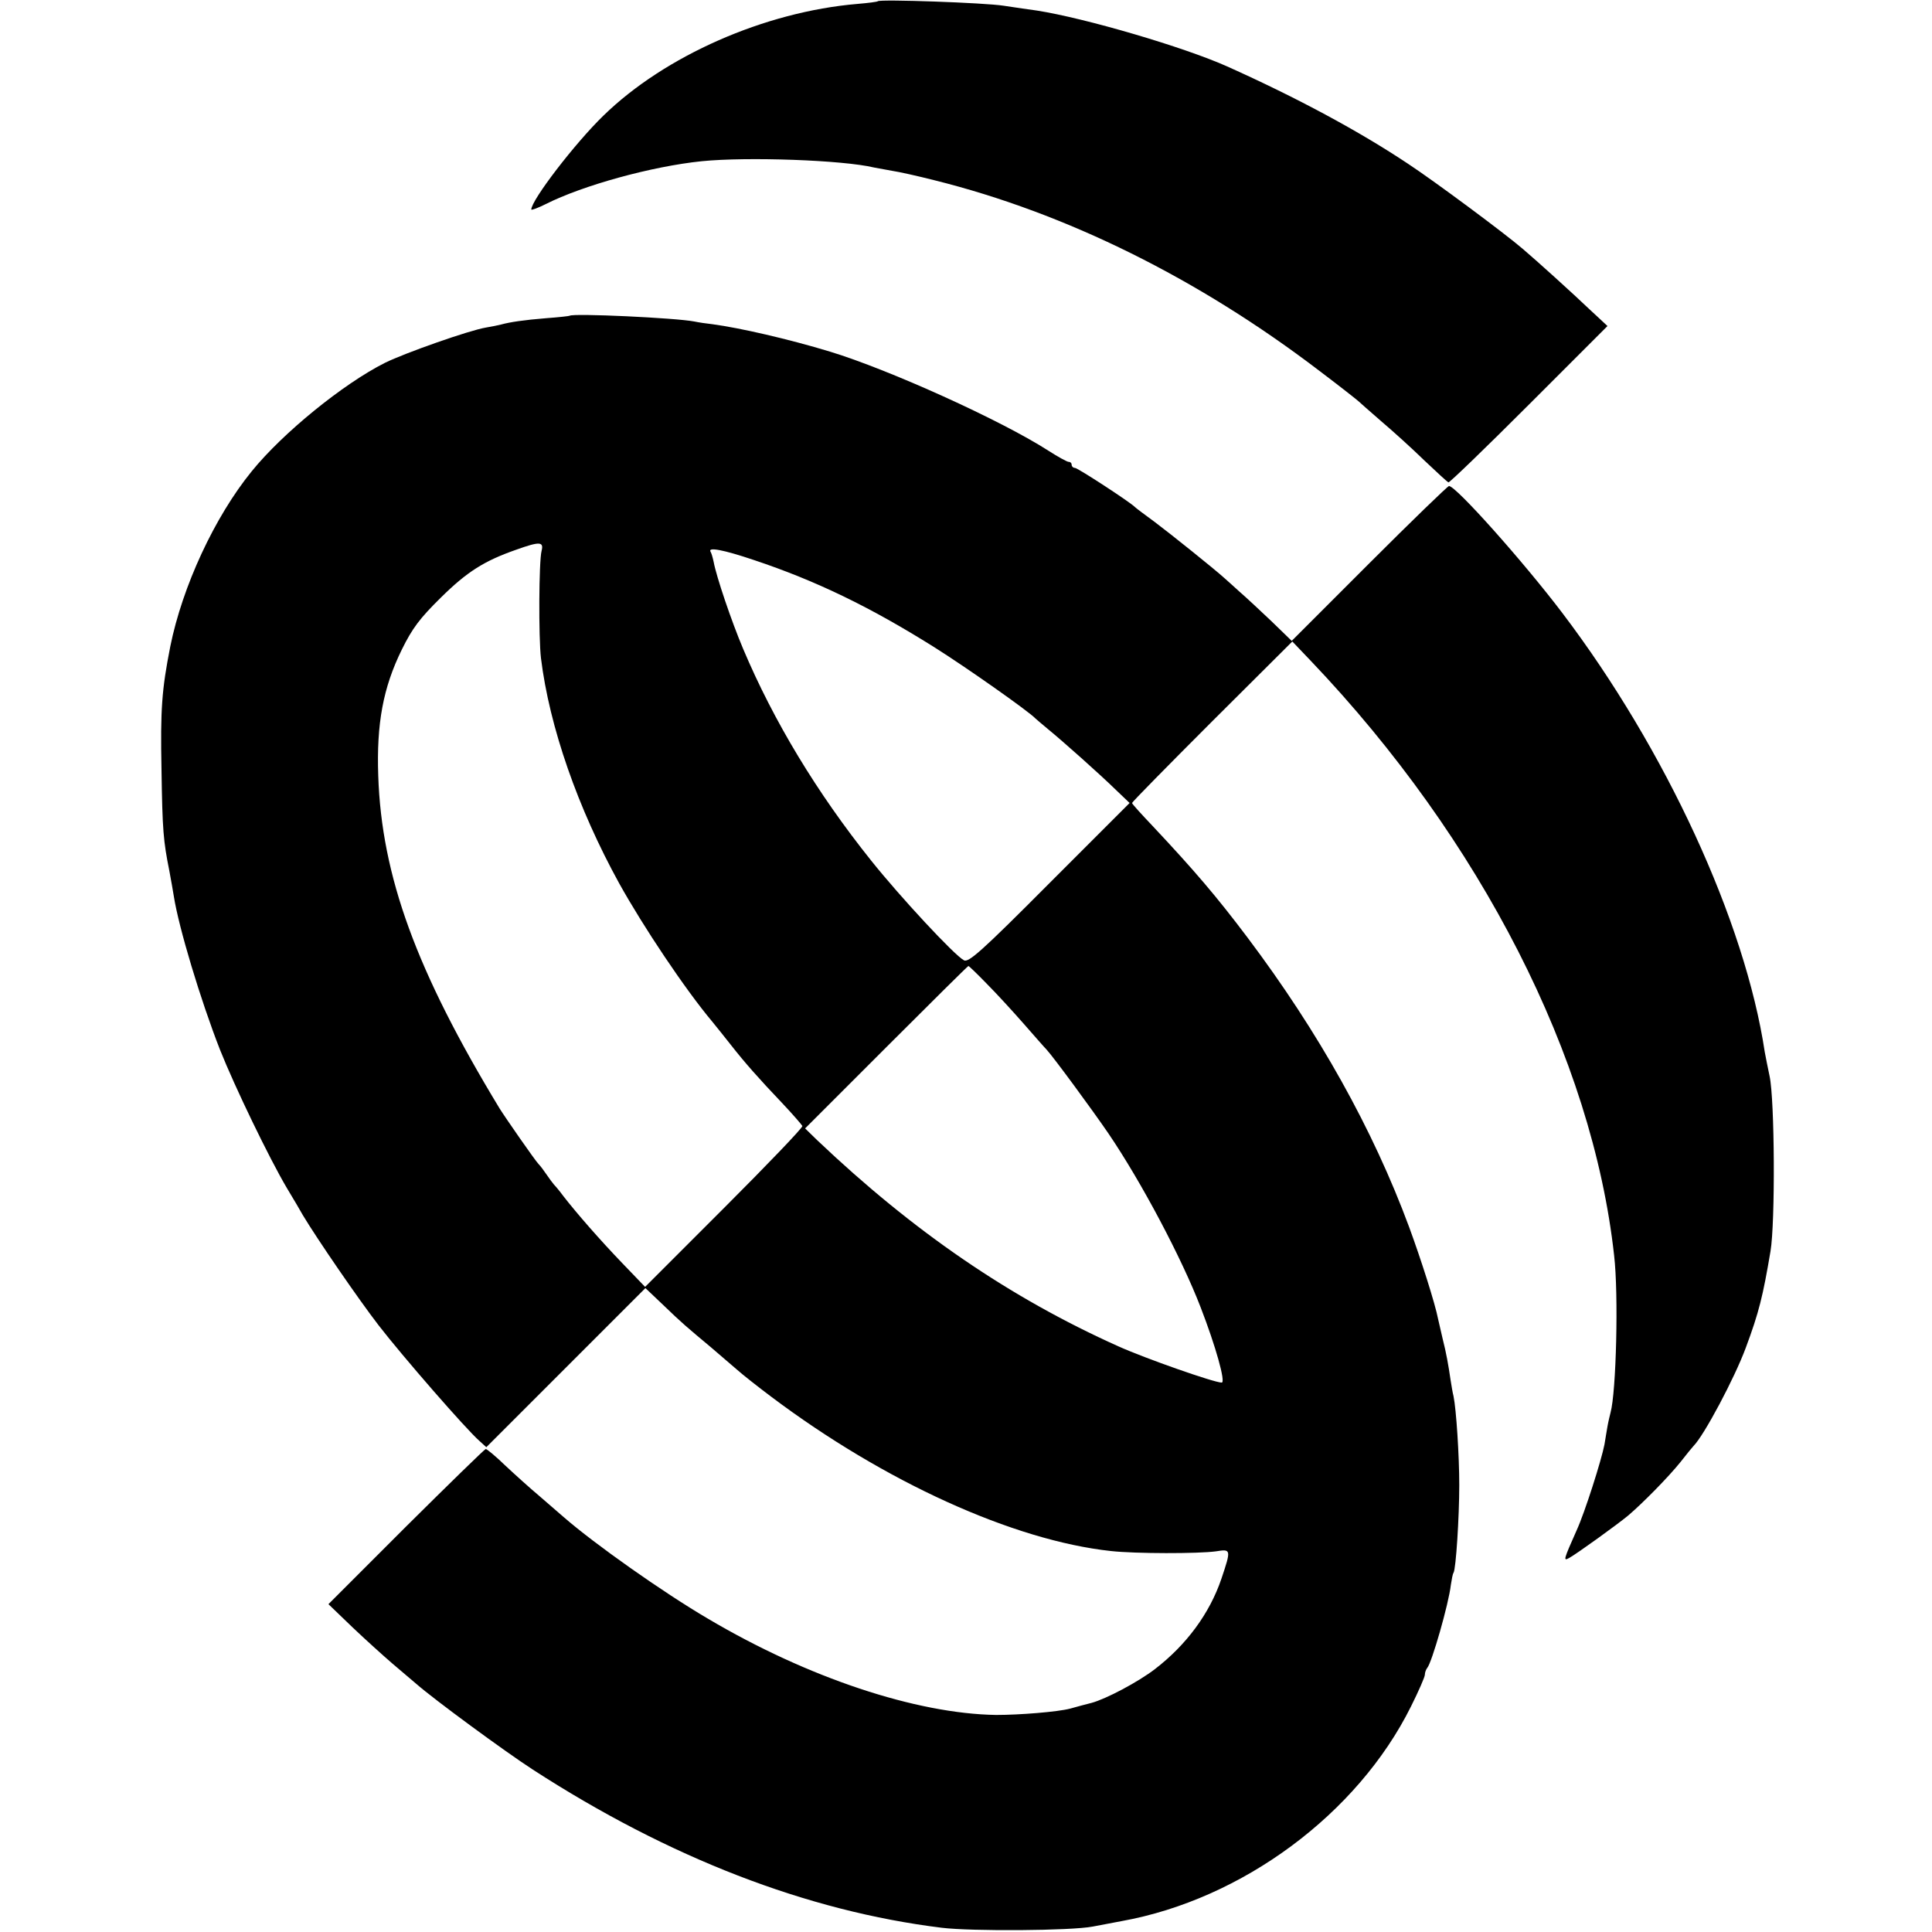
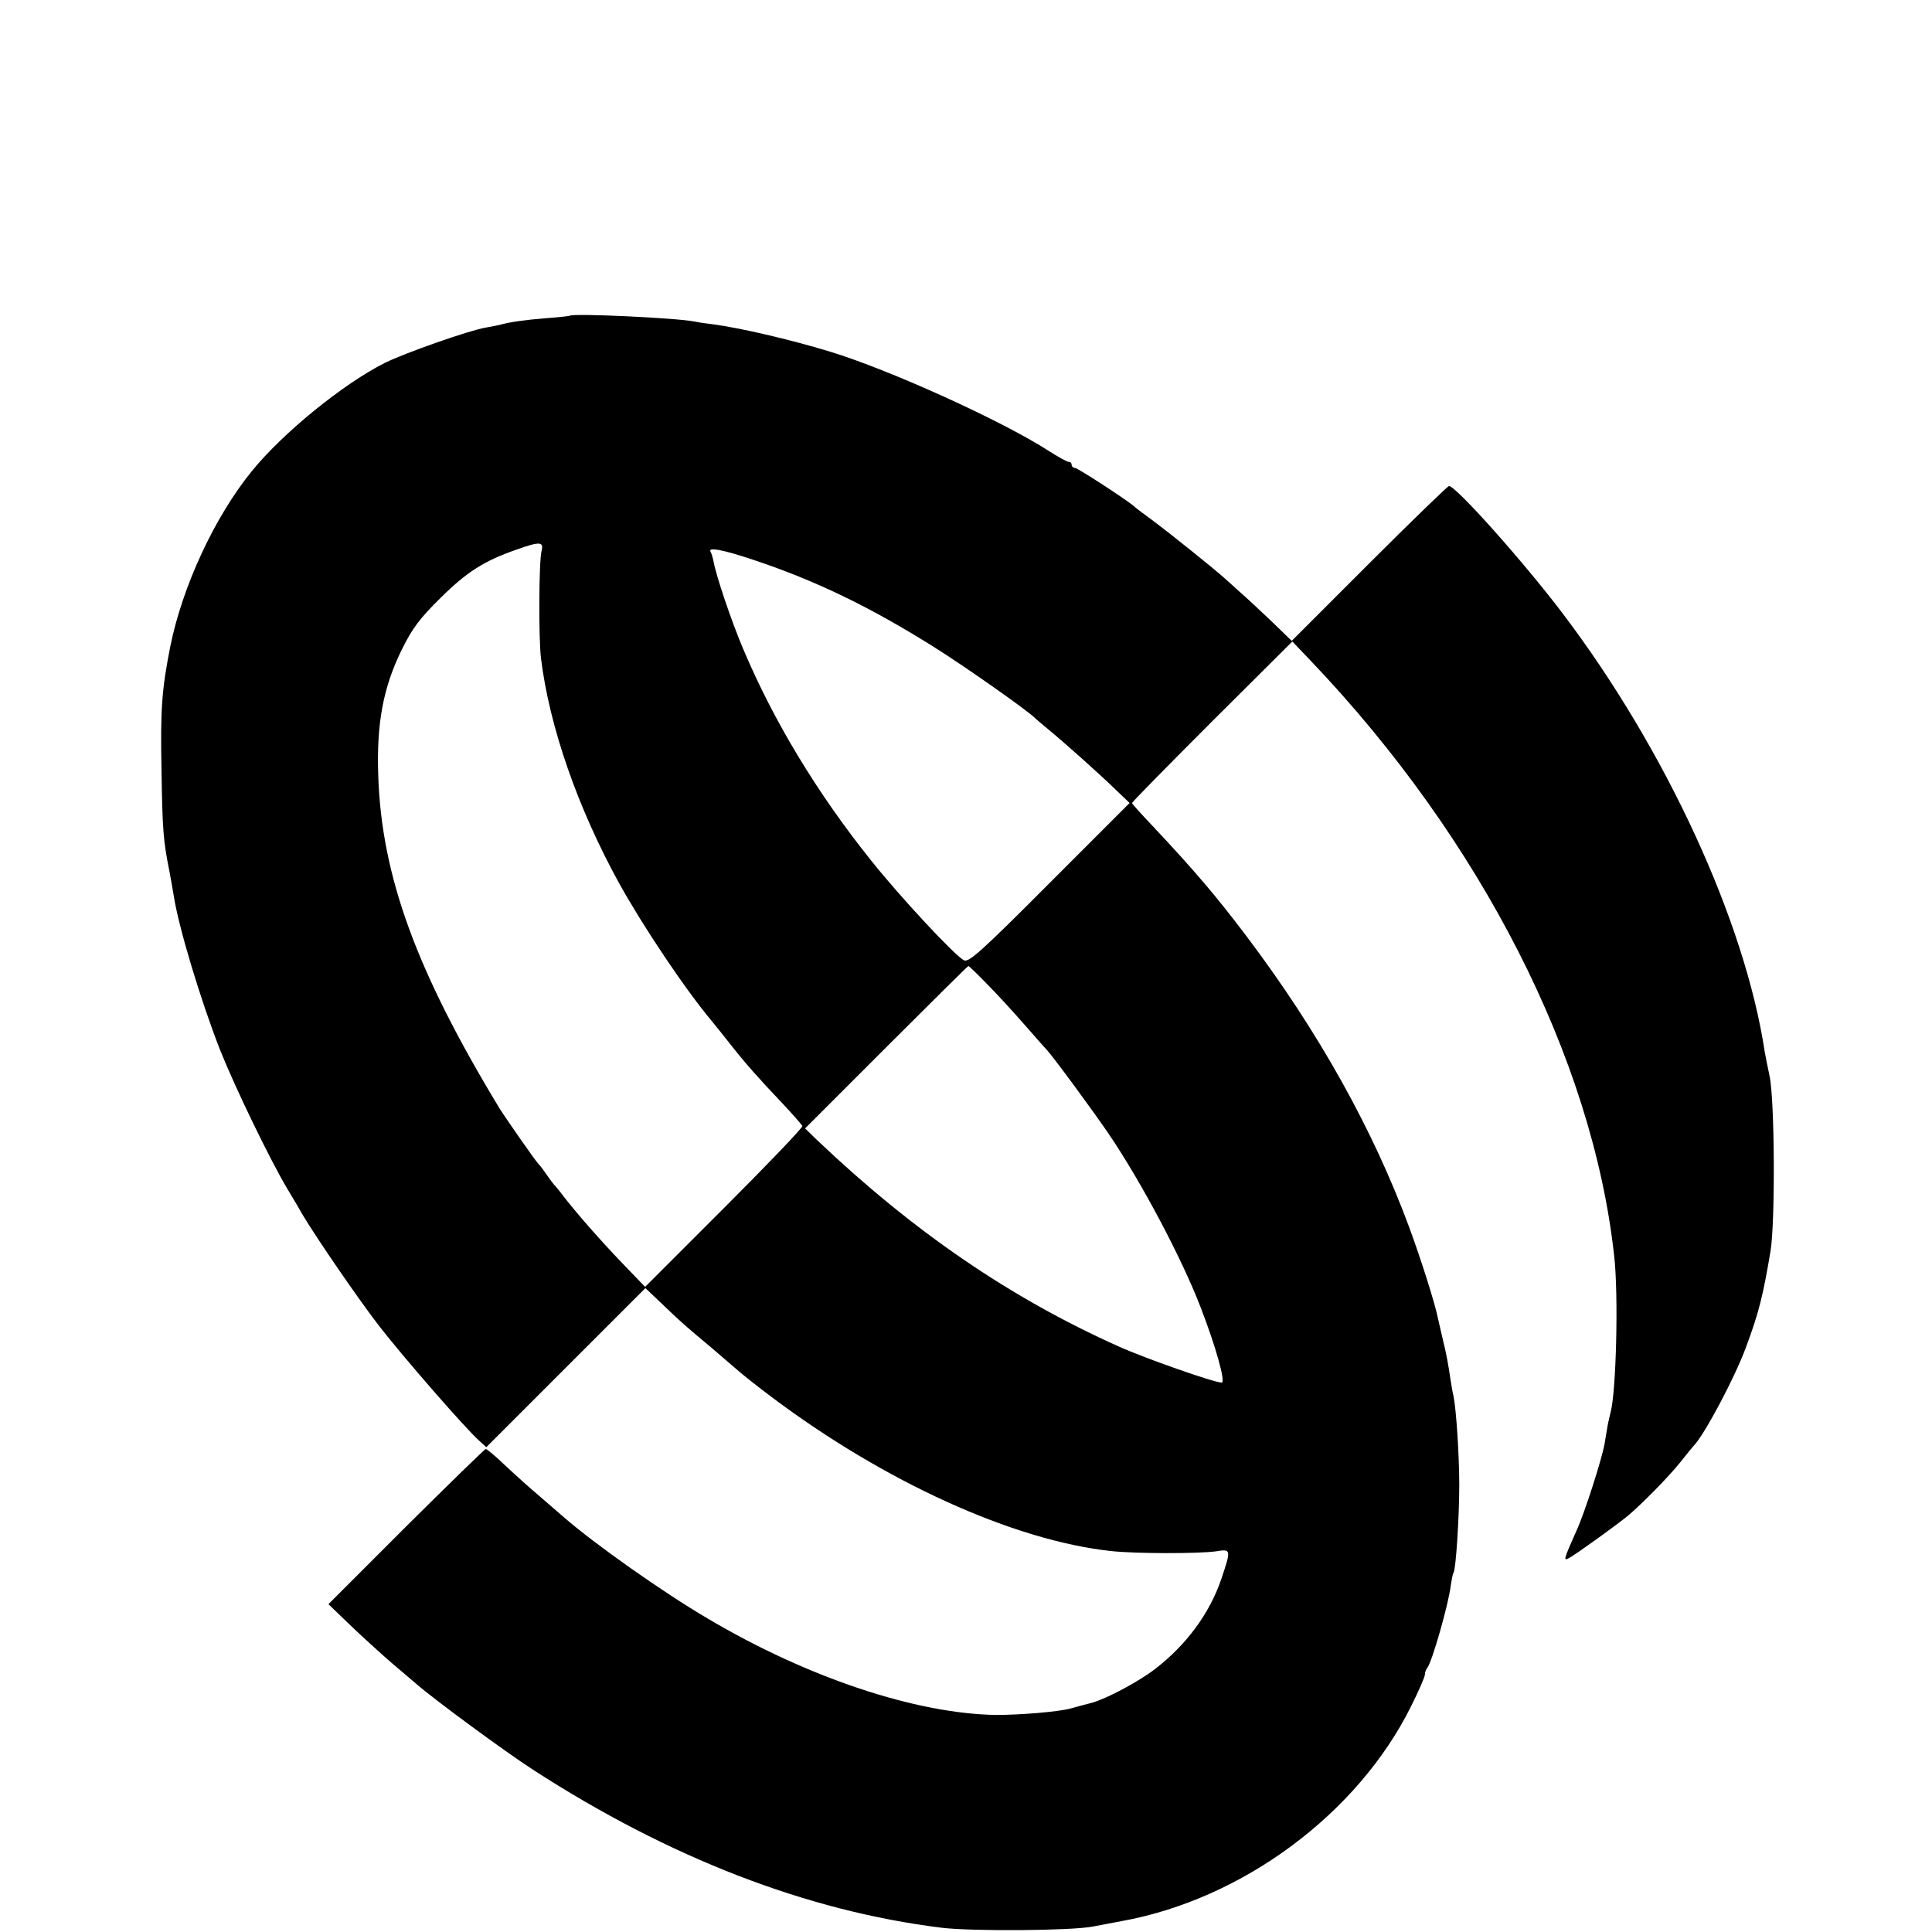
<svg xmlns="http://www.w3.org/2000/svg" version="1.0" width="640pt" height="640pt" viewBox="0 0 640 640" preserveAspectRatio="xMidYMid meet">
  <g transform="translate(0,640) scale(0.1,-0.1)" fill="#000000" stroke="none">
-     <path d="M2908 6396 c-1 -2 -32 -6 -68 -9 -307 -26 -638 -172 -841 -370 -94 -91 -239 -280 -239 -311 0 -3 22 5 48 18 123 62 351 125 517 142 150 15 467 4 571 -21 12 -2 39 -7 60 -11 21 -3 84 -17 139 -31 438 -109 875 -326 1275 -631 69 -52 127 -98 130 -101 3 -3 37 -33 75 -66 39 -33 103 -91 143 -130 40 -38 76 -71 80 -73 4 -1 124 115 267 258 l260 260 -57 53 c-62 59 -176 162 -223 202 -59 51 -292 224 -380 282 -162 108 -368 219 -600 323 -143 64 -470 160 -630 185 -22 3 -71 10 -110 16 -63 10 -408 22 -417 15z" />
    <path d="M1887 5354 c-1 -1 -36 -5 -77 -8 -75 -6 -121 -13 -150 -21 -8 -2 -31 -7 -50 -10 -55 -9 -268 -84 -335 -117 -139 -70 -339 -233 -441 -359 -123 -151 -230 -382 -270 -581 -28 -142 -33 -208 -29 -408 3 -201 6 -235 26 -335 5 -27 12 -66 15 -85 16 -102 88 -342 153 -508 49 -123 163 -359 221 -457 23 -38 47 -79 53 -90 48 -80 184 -278 251 -365 78 -101 290 -345 335 -384 l22 -20 264 264 263 263 59 -56 c61 -59 79 -74 158 -140 27 -23 65 -56 85 -73 19 -17 71 -58 115 -91 375 -282 802 -476 1125 -511 81 -9 290 -9 348 -1 50 8 51 7 18 -91 -39 -115 -116 -219 -220 -299 -56 -43 -162 -99 -210 -112 -17 -4 -49 -13 -71 -19 -42 -11 -168 -21 -245 -21 -265 4 -624 123 -955 319 -150 88 -376 248 -476 335 -14 12 -51 44 -82 71 -31 26 -82 72 -114 102 -31 30 -60 54 -64 54 -3 0 -122 -116 -264 -257 l-257 -257 79 -76 c43 -41 103 -95 132 -120 29 -25 65 -55 80 -68 58 -51 292 -223 386 -284 451 -292 908 -469 1355 -524 99 -12 427 -10 500 4 36 7 79 15 95 18 400 72 782 355 959 711 25 50 46 98 46 105 0 8 4 18 8 23 15 17 71 212 78 274 3 19 6 37 9 41 8 12 19 185 19 290 0 99 -10 251 -19 295 -3 11 -7 36 -10 55 -7 48 -14 88 -26 135 -5 22 -12 51 -15 65 -10 52 -57 199 -96 305 -120 324 -299 645 -536 960 -101 134 -174 220 -314 369 -37 39 -68 73 -68 76 0 3 119 124 265 270 l266 265 62 -65 c563 -591 932 -1315 1004 -1969 15 -128 7 -453 -12 -521 -2 -8 -7 -28 -10 -45 -3 -16 -7 -43 -10 -60 -10 -52 -65 -225 -92 -284 -44 -99 -45 -103 -25 -92 24 13 160 111 196 141 48 41 132 126 173 177 21 27 40 50 43 53 35 35 136 225 173 325 44 118 57 172 82 320 16 95 14 502 -3 580 -6 28 -13 64 -16 80 -65 432 -328 1003 -671 1455 -129 170 -352 420 -375 420 -4 0 -123 -115 -264 -256 l-257 -257 -67 65 c-37 35 -85 80 -106 98 -21 19 -44 40 -50 45 -33 30 -179 147 -231 186 -33 24 -62 46 -65 49 -15 16 -190 130 -199 130 -6 0 -11 5 -11 10 0 6 -4 10 -10 10 -5 0 -36 17 -67 37 -157 101 -529 269 -723 328 -138 42 -300 79 -390 91 -19 2 -46 6 -60 9 -61 12 -403 28 -413 19z m-93 -779 c-9 -35 -10 -288 -2 -355 28 -228 122 -497 259 -746 80 -144 219 -352 309 -459 14 -17 41 -51 60 -75 47 -60 92 -111 170 -193 36 -38 66 -73 68 -77 2 -5 -115 -127 -259 -271 l-262 -262 -76 79 c-73 76 -150 164 -195 222 -11 15 -25 32 -31 38 -5 6 -17 22 -25 34 -8 12 -20 28 -26 34 -11 11 -111 155 -129 184 -276 455 -391 770 -402 1102 -6 173 16 292 78 418 35 71 59 103 129 172 87 86 144 122 250 159 78 28 92 27 84 -4z m703 -30 c207 -69 386 -156 598 -289 108 -68 315 -214 335 -236 3 -3 21 -18 40 -34 48 -39 175 -152 228 -204 l44 -42 -266 -266 c-224 -225 -268 -264 -283 -255 -32 17 -212 211 -307 330 -180 225 -323 462 -424 701 -39 92 -89 240 -98 289 -3 14 -7 28 -10 33 -11 17 42 7 143 -27z m771 -1403 c31 -31 86 -91 122 -132 36 -41 70 -80 77 -87 23 -25 151 -199 205 -278 110 -162 243 -414 305 -575 50 -129 84 -250 70 -250 -25 0 -253 80 -342 120 -359 161 -679 380 -998 683 l-40 39 269 269 c148 148 270 269 272 269 2 0 29 -26 60 -58z" />
  </g>
</svg>